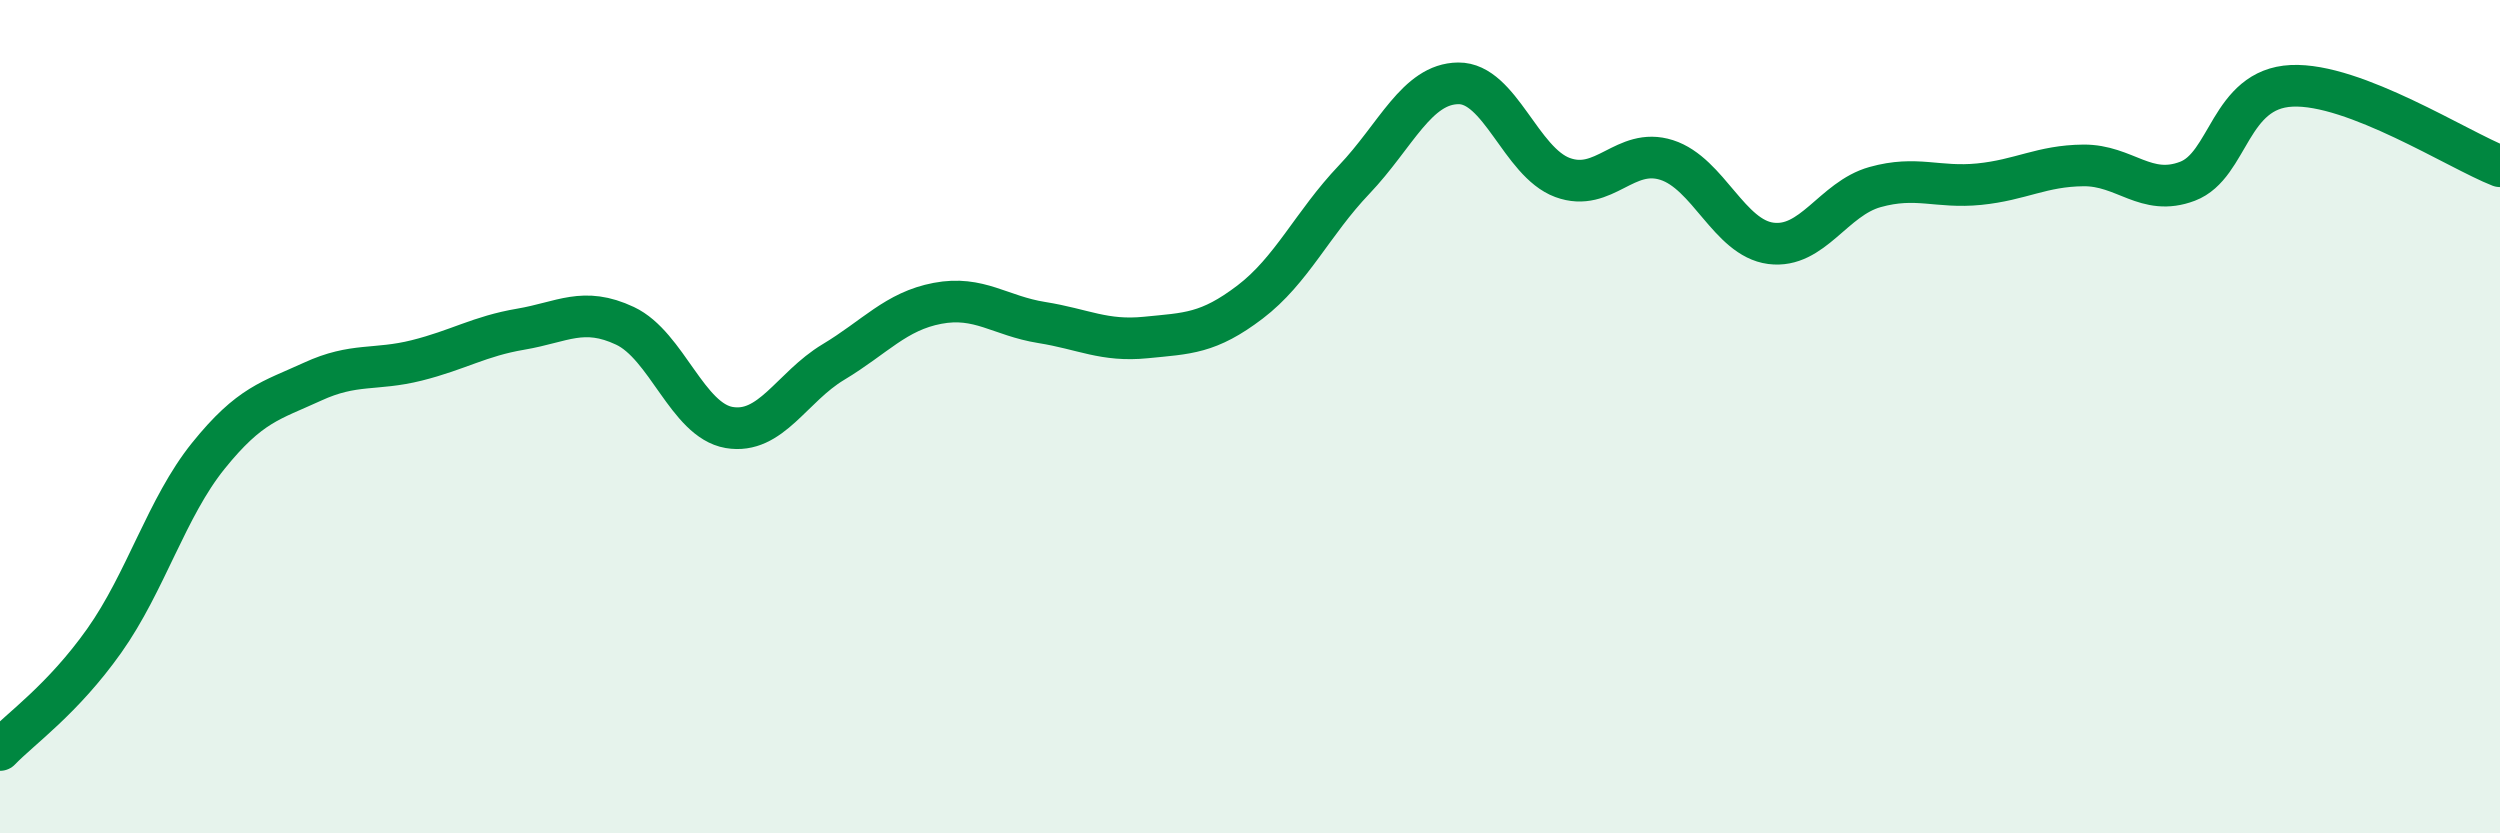
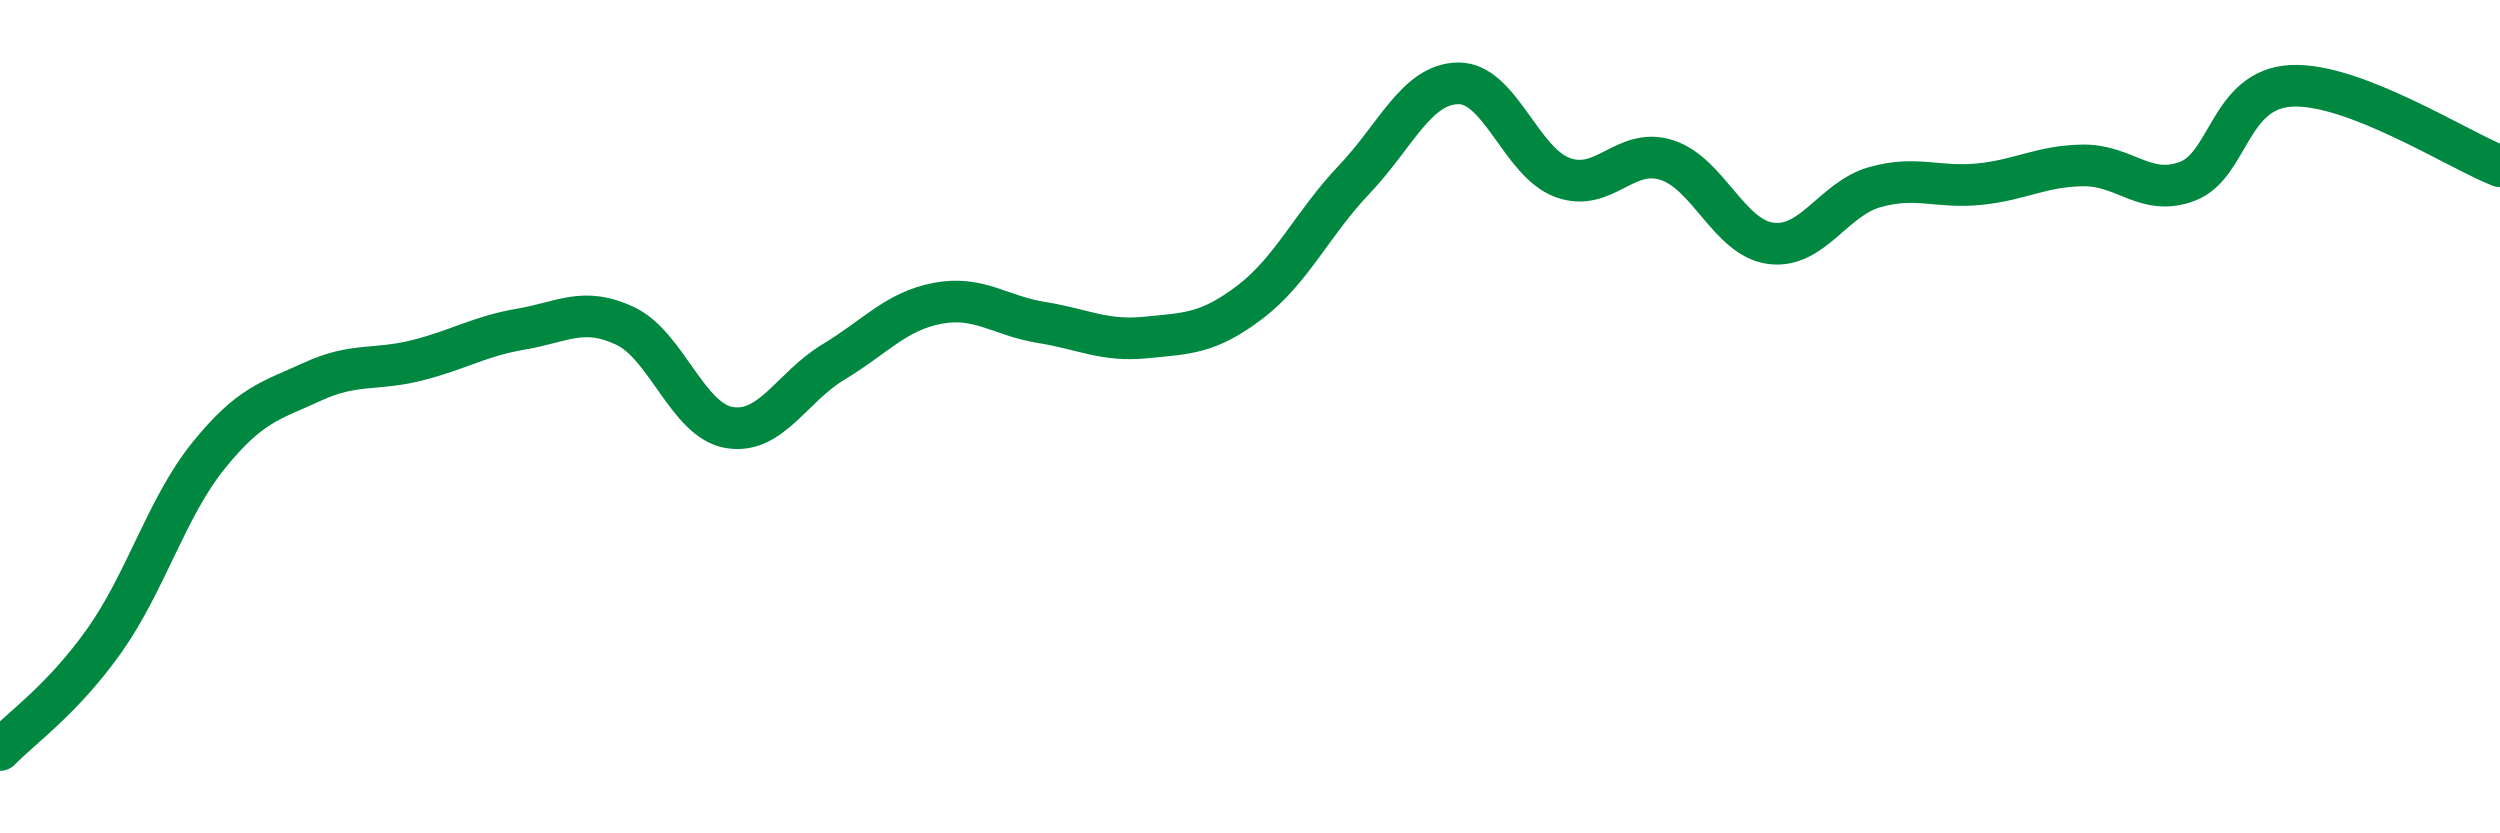
<svg xmlns="http://www.w3.org/2000/svg" width="60" height="20" viewBox="0 0 60 20">
-   <path d="M 0,18 C 0.5,17.48 1.5,16.79 2.5,15.38 C 3.5,13.97 4,12.18 5,10.94 C 6,9.7 6.5,9.62 7.5,9.16 C 8.5,8.7 9,8.9 10,8.65 C 11,8.4 11.5,8.07 12.5,7.9 C 13.5,7.73 14,7.35 15,7.82 C 16,8.29 16.5,10.09 17.5,10.26 C 18.5,10.43 19,9.29 20,8.69 C 21,8.09 21.5,7.47 22.5,7.28 C 23.5,7.09 24,7.58 25,7.74 C 26,7.9 26.5,8.2 27.5,8.1 C 28.5,8 29,8.01 30,7.25 C 31,6.49 31.5,5.36 32.5,4.31 C 33.5,3.26 34,2.01 35,2 C 36,1.99 36.5,3.89 37.5,4.26 C 38.5,4.63 39,3.52 40,3.84 C 41,4.16 41.5,5.71 42.5,5.84 C 43.5,5.97 44,4.77 45,4.49 C 46,4.21 46.5,4.52 47.5,4.42 C 48.5,4.32 49,3.98 50,3.97 C 51,3.96 51.5,4.73 52.5,4.35 C 53.5,3.97 53.5,2.13 55,2.06 C 56.5,1.99 59,3.6 60,3.99L60 20L0 20Z" fill="#008740" opacity="0.1" stroke-linecap="round" stroke-linejoin="round" />
  <path d="M 0,18 C 0.5,17.48 1.5,16.79 2.5,15.38 C 3.5,13.97 4,12.18 5,10.94 C 6,9.7 6.5,9.62 7.5,9.16 C 8.5,8.7 9,8.9 10,8.65 C 11,8.4 11.5,8.07 12.5,7.9 C 13.5,7.73 14,7.35 15,7.82 C 16,8.29 16.5,10.09 17.5,10.26 C 18.5,10.43 19,9.29 20,8.69 C 21,8.09 21.5,7.47 22.5,7.28 C 23.5,7.09 24,7.58 25,7.74 C 26,7.9 26.5,8.2 27.5,8.1 C 28.5,8 29,8.01 30,7.25 C 31,6.49 31.5,5.36 32.5,4.31 C 33.5,3.26 34,2.01 35,2 C 36,1.99 36.5,3.89 37.5,4.26 C 38.5,4.63 39,3.52 40,3.84 C 41,4.16 41.5,5.71 42.5,5.84 C 43.5,5.97 44,4.77 45,4.49 C 46,4.21 46.5,4.52 47.5,4.42 C 48.5,4.32 49,3.98 50,3.97 C 51,3.96 51.5,4.73 52.5,4.35 C 53.5,3.97 53.5,2.13 55,2.06 C 56.5,1.99 59,3.6 60,3.99" stroke="#008740" stroke-width="1" fill="none" stroke-linecap="round" stroke-linejoin="round" />
</svg>